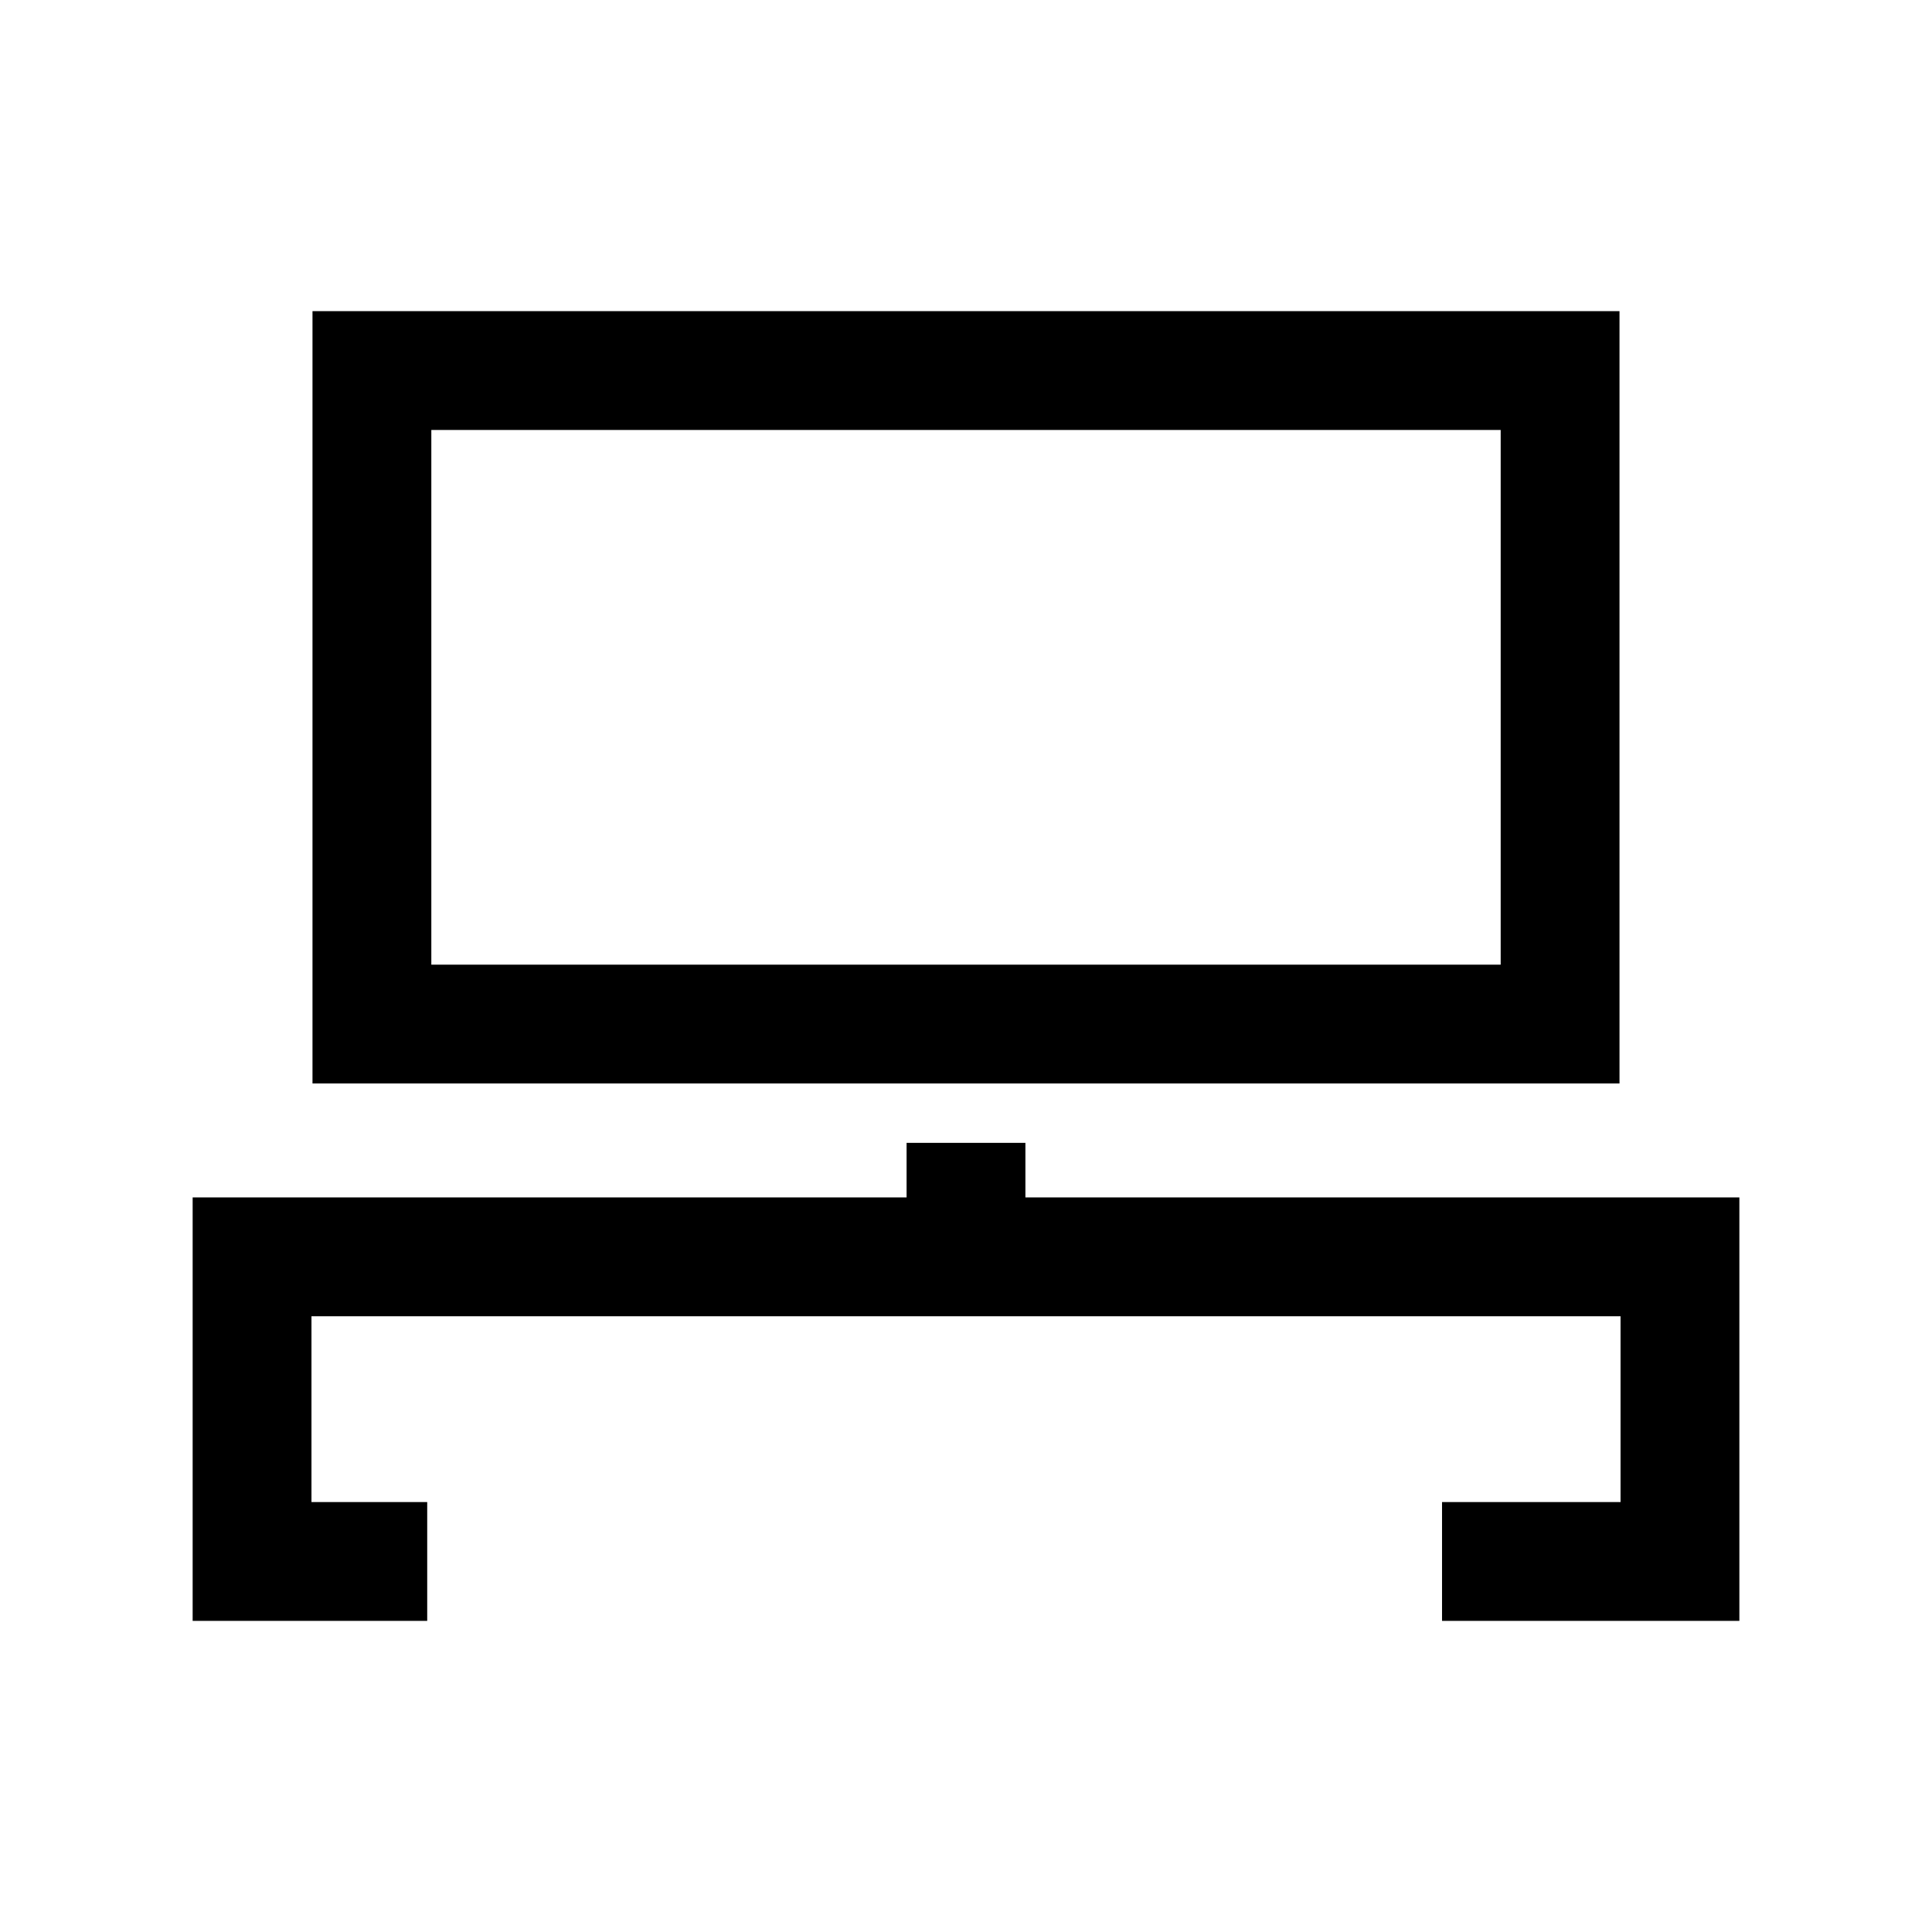
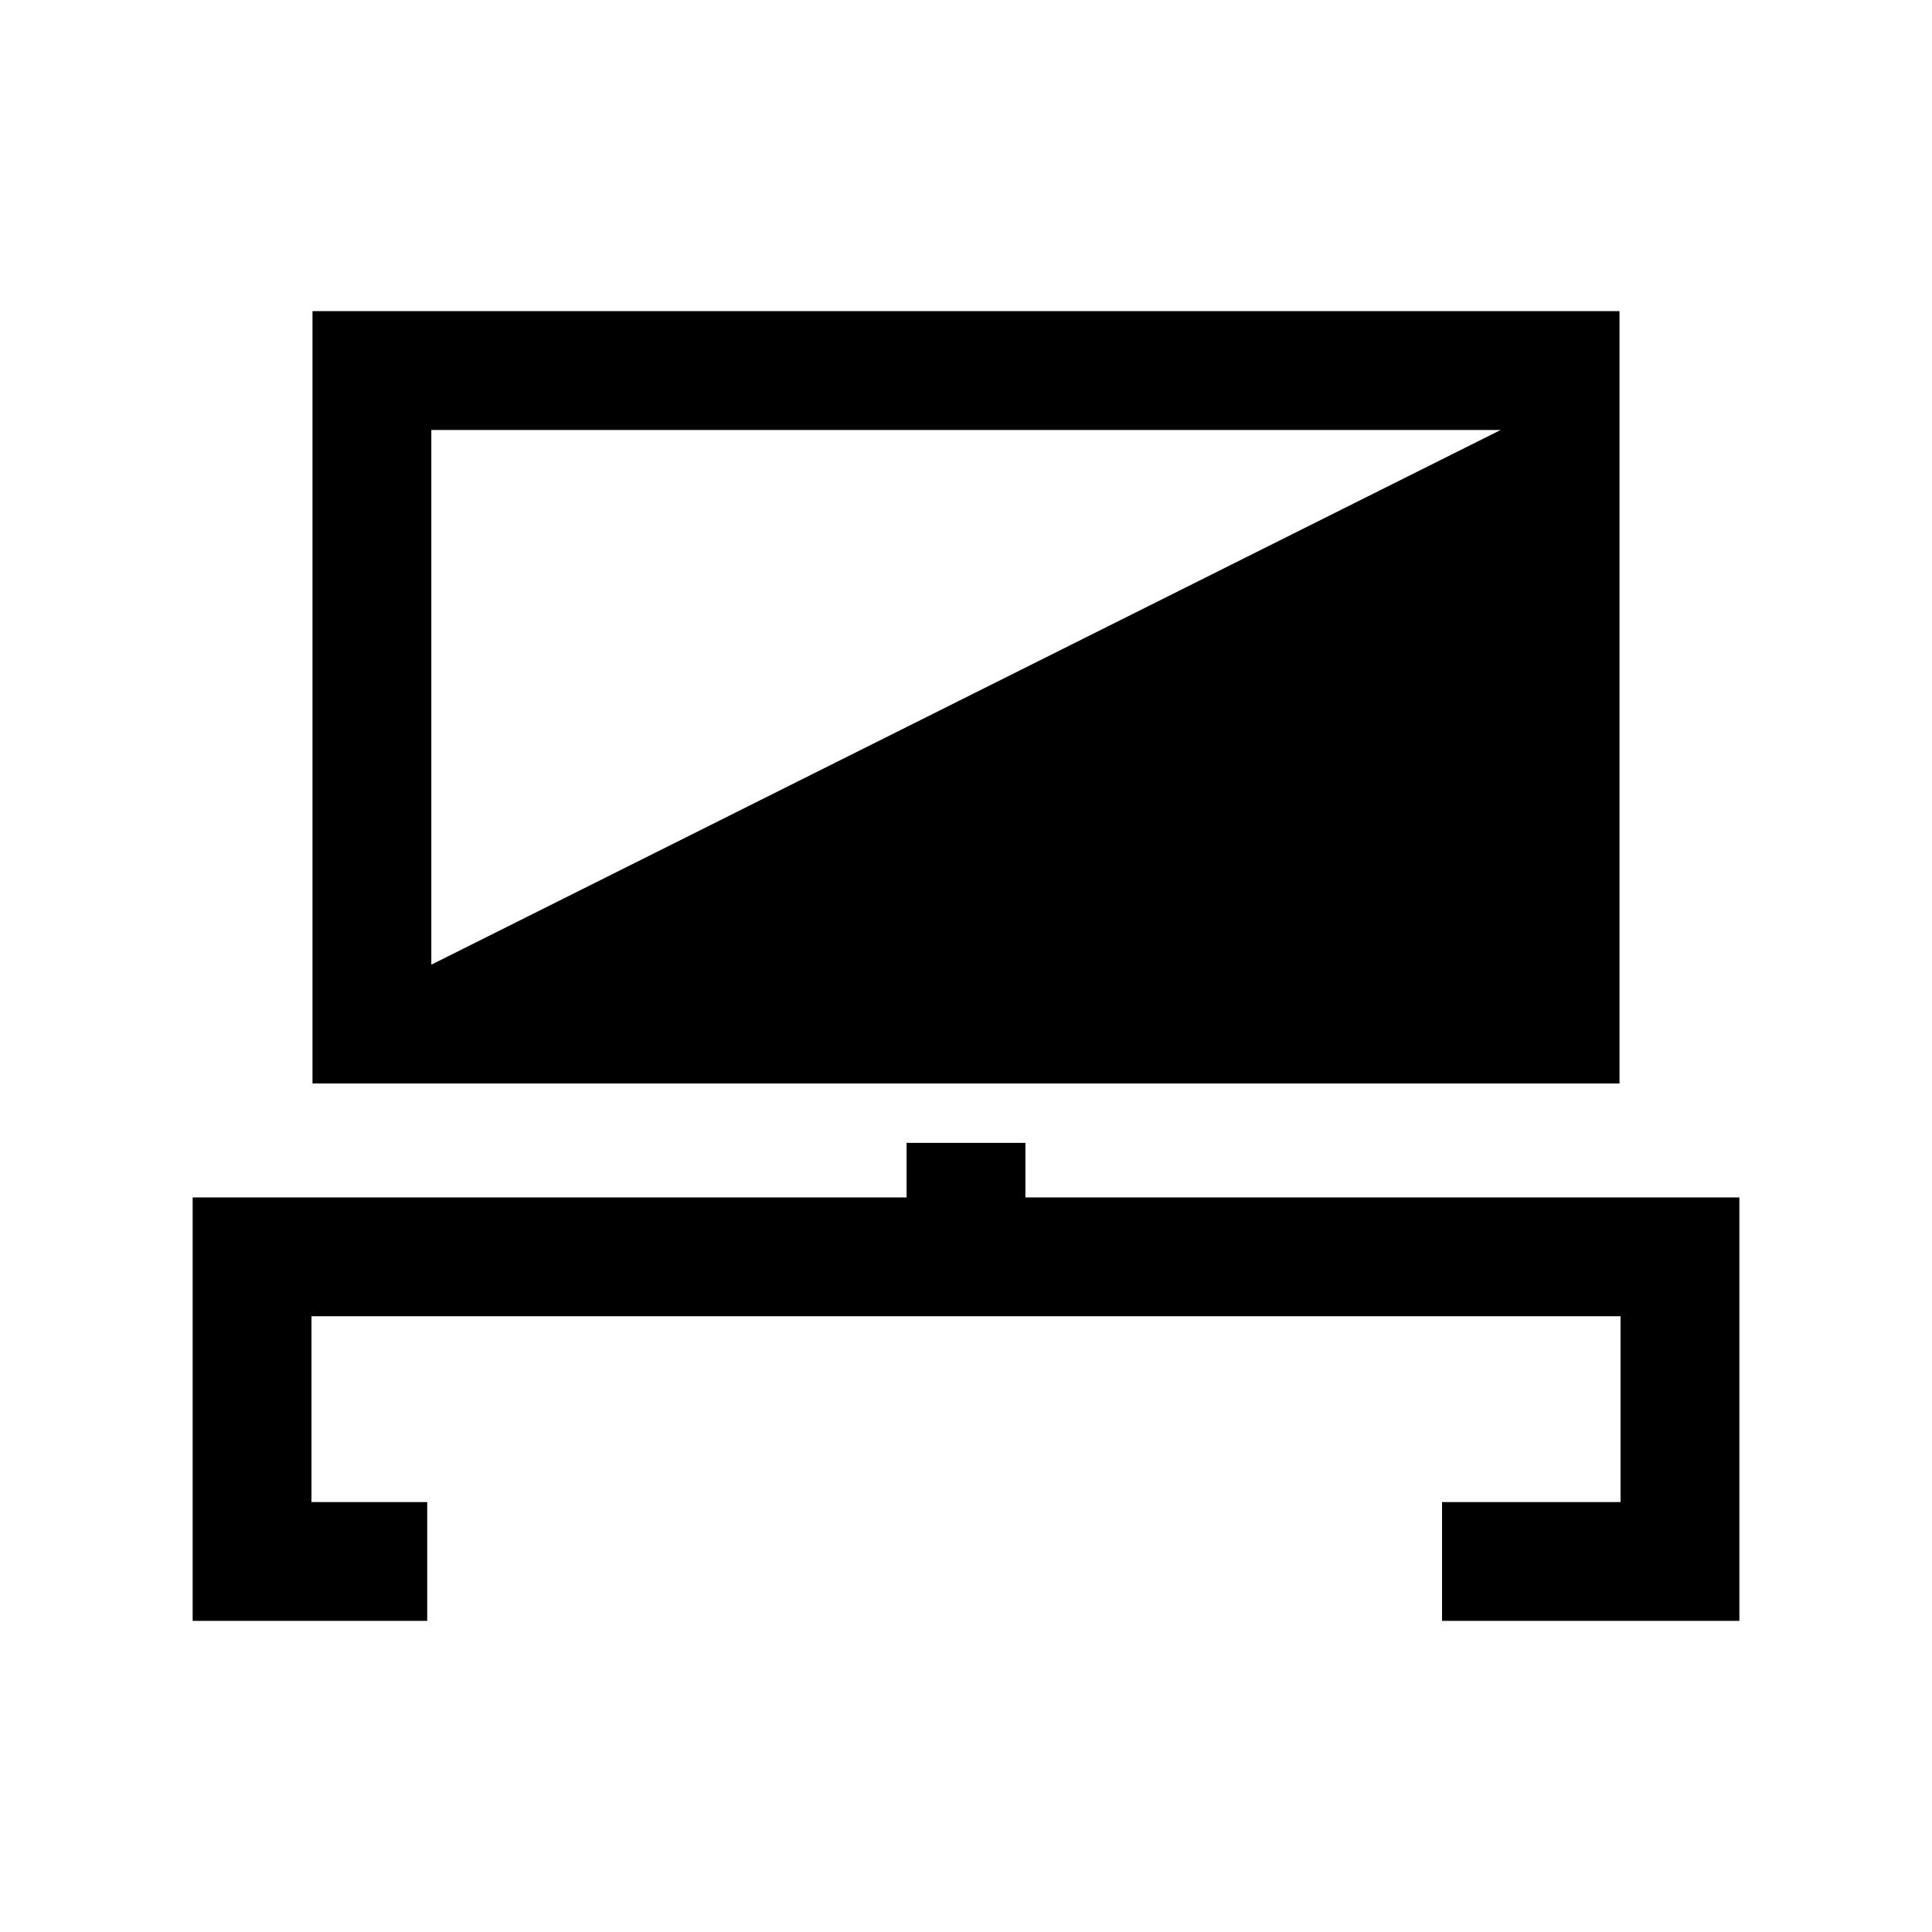
<svg xmlns="http://www.w3.org/2000/svg" fill="#000000" width="800px" height="800px" version="1.1" viewBox="144 144 512 512">
-   <path d="m604.95 461.33v112.22h-78.797v-31.488h47.309v-49.242h-346.92v49.242h30.672v31.488h-62.16v-112.22h189.2v-14.461h31.488v14.461zm-31.766-30.203h-346.37v-204.67h346.37zm-31.488-173.18h-283.39v141.7h283.39z" />
+   <path d="m604.95 461.33v112.22h-78.797v-31.488h47.309v-49.242h-346.92v49.242h30.672v31.488h-62.16v-112.22h189.2v-14.461h31.488v14.461zm-31.766-30.203h-346.37v-204.67h346.37zm-31.488-173.18h-283.39v141.7z" />
</svg>